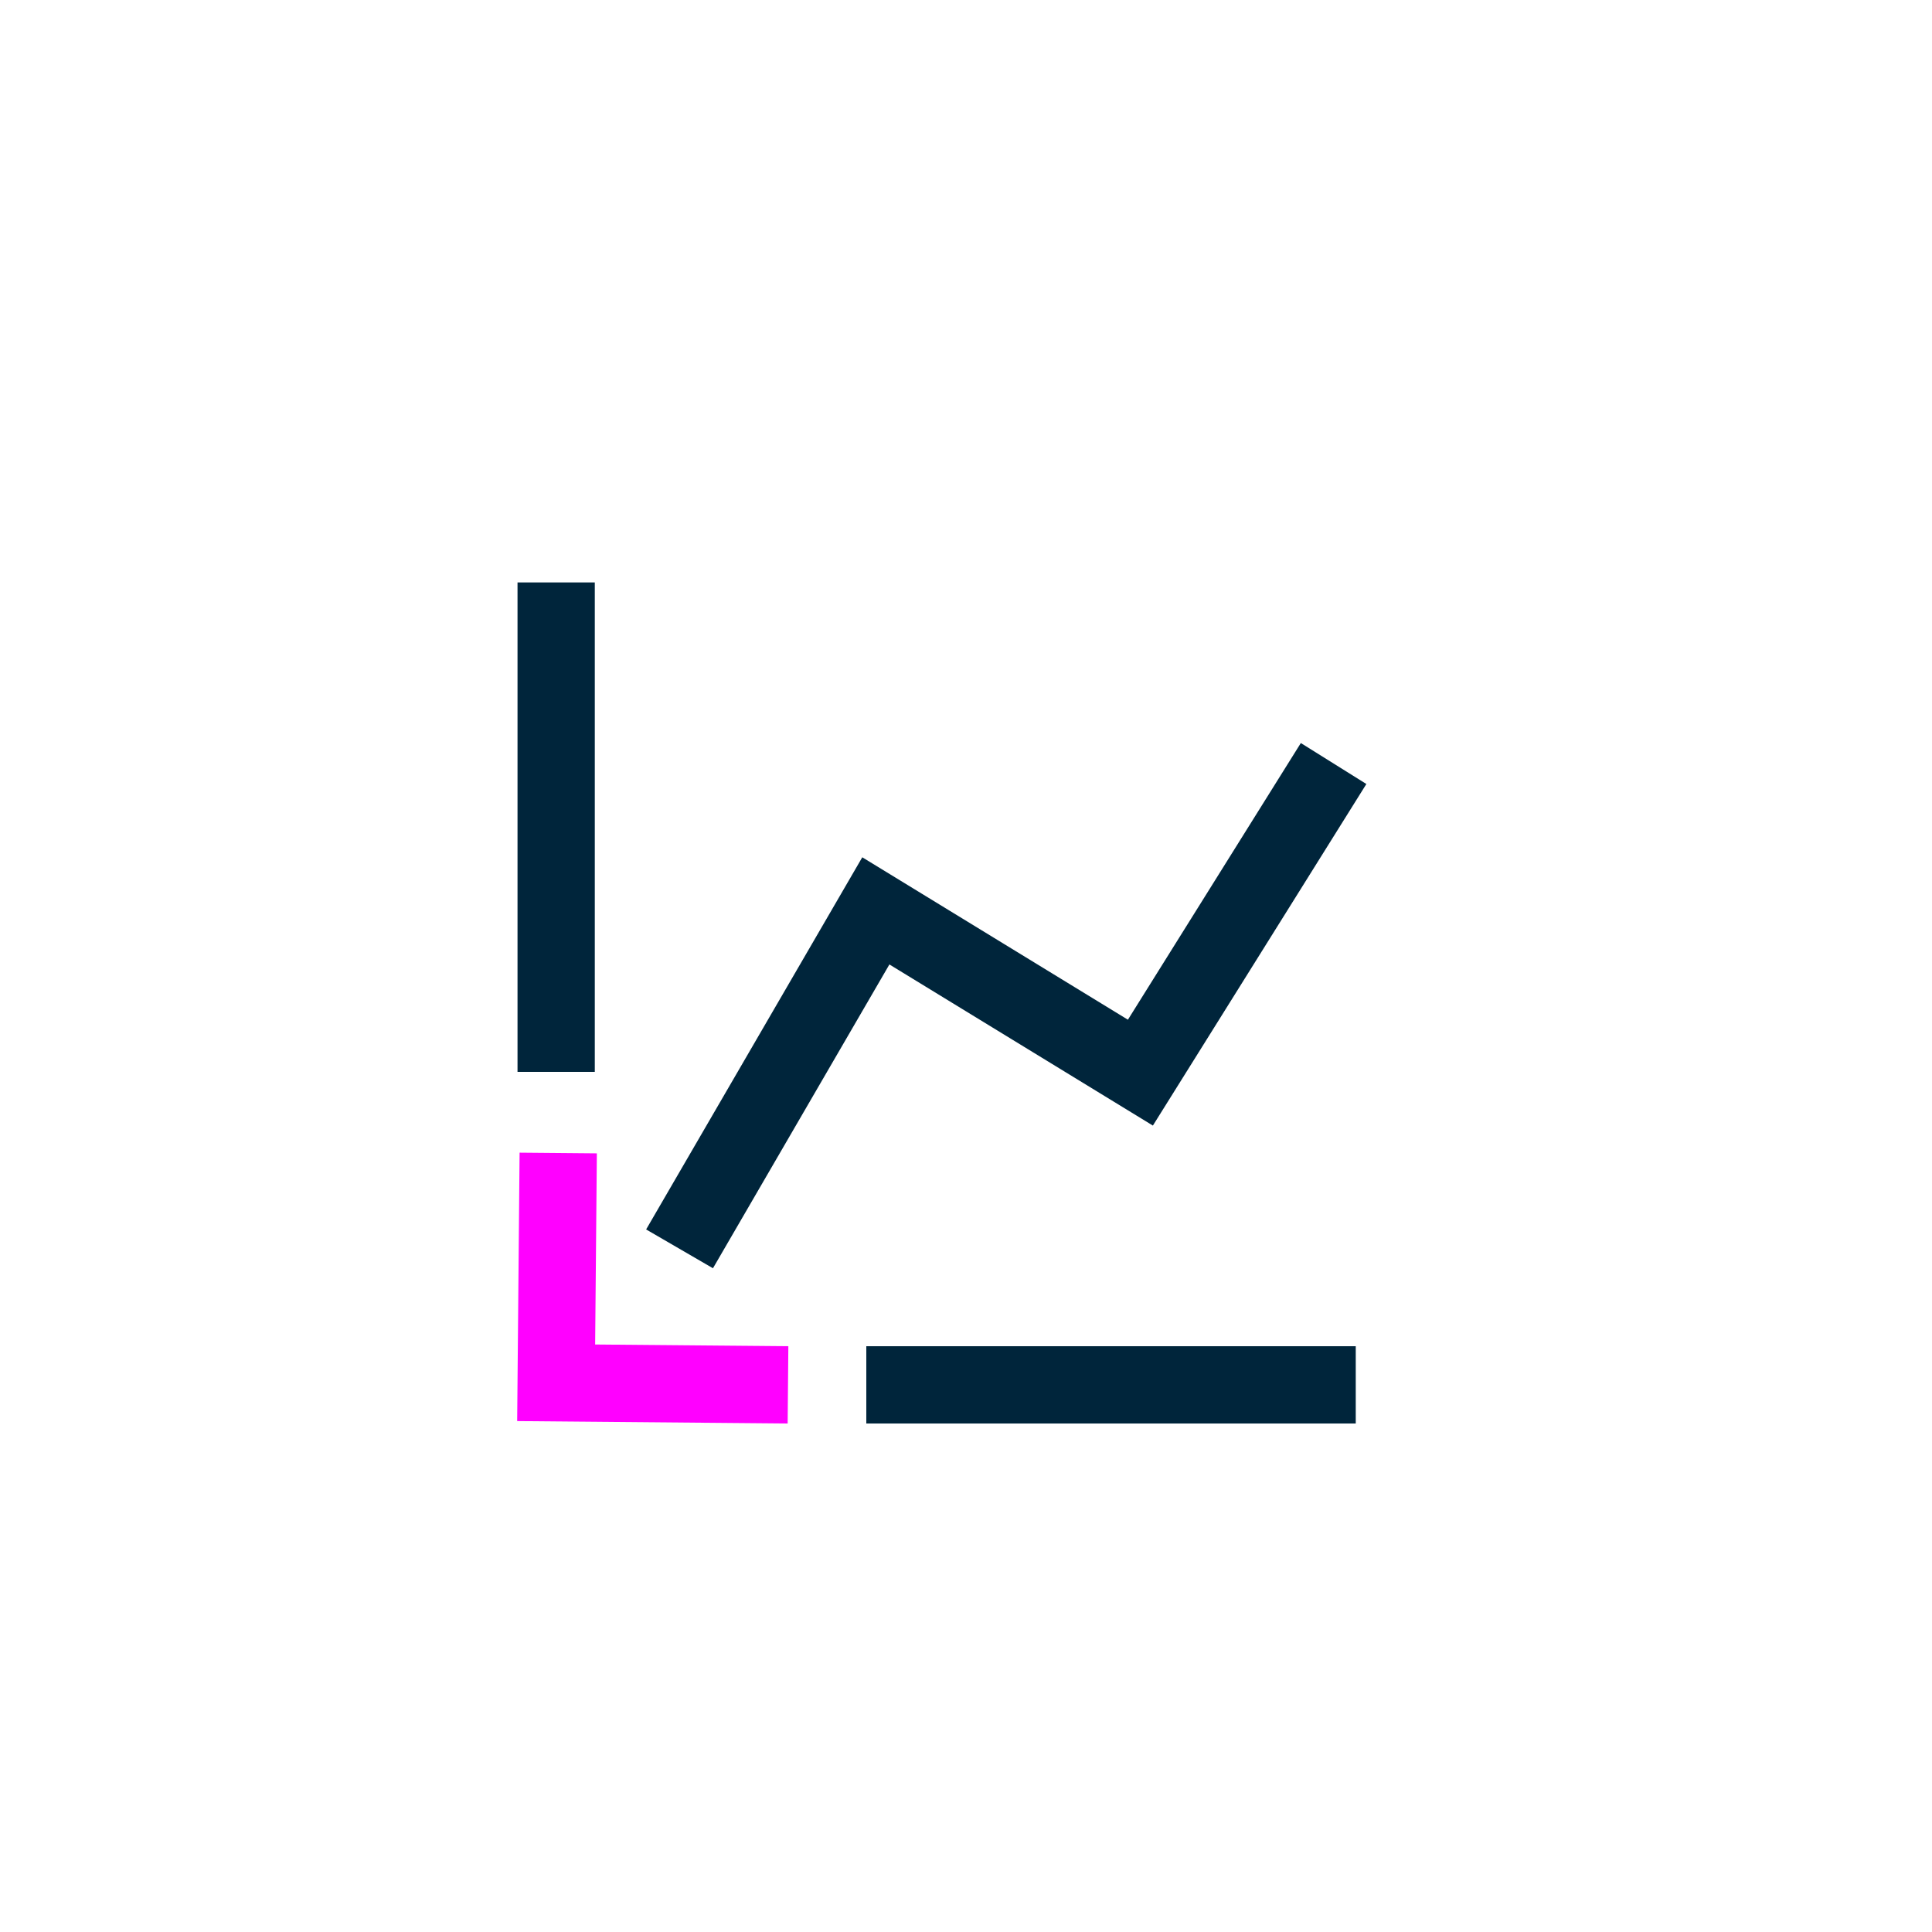
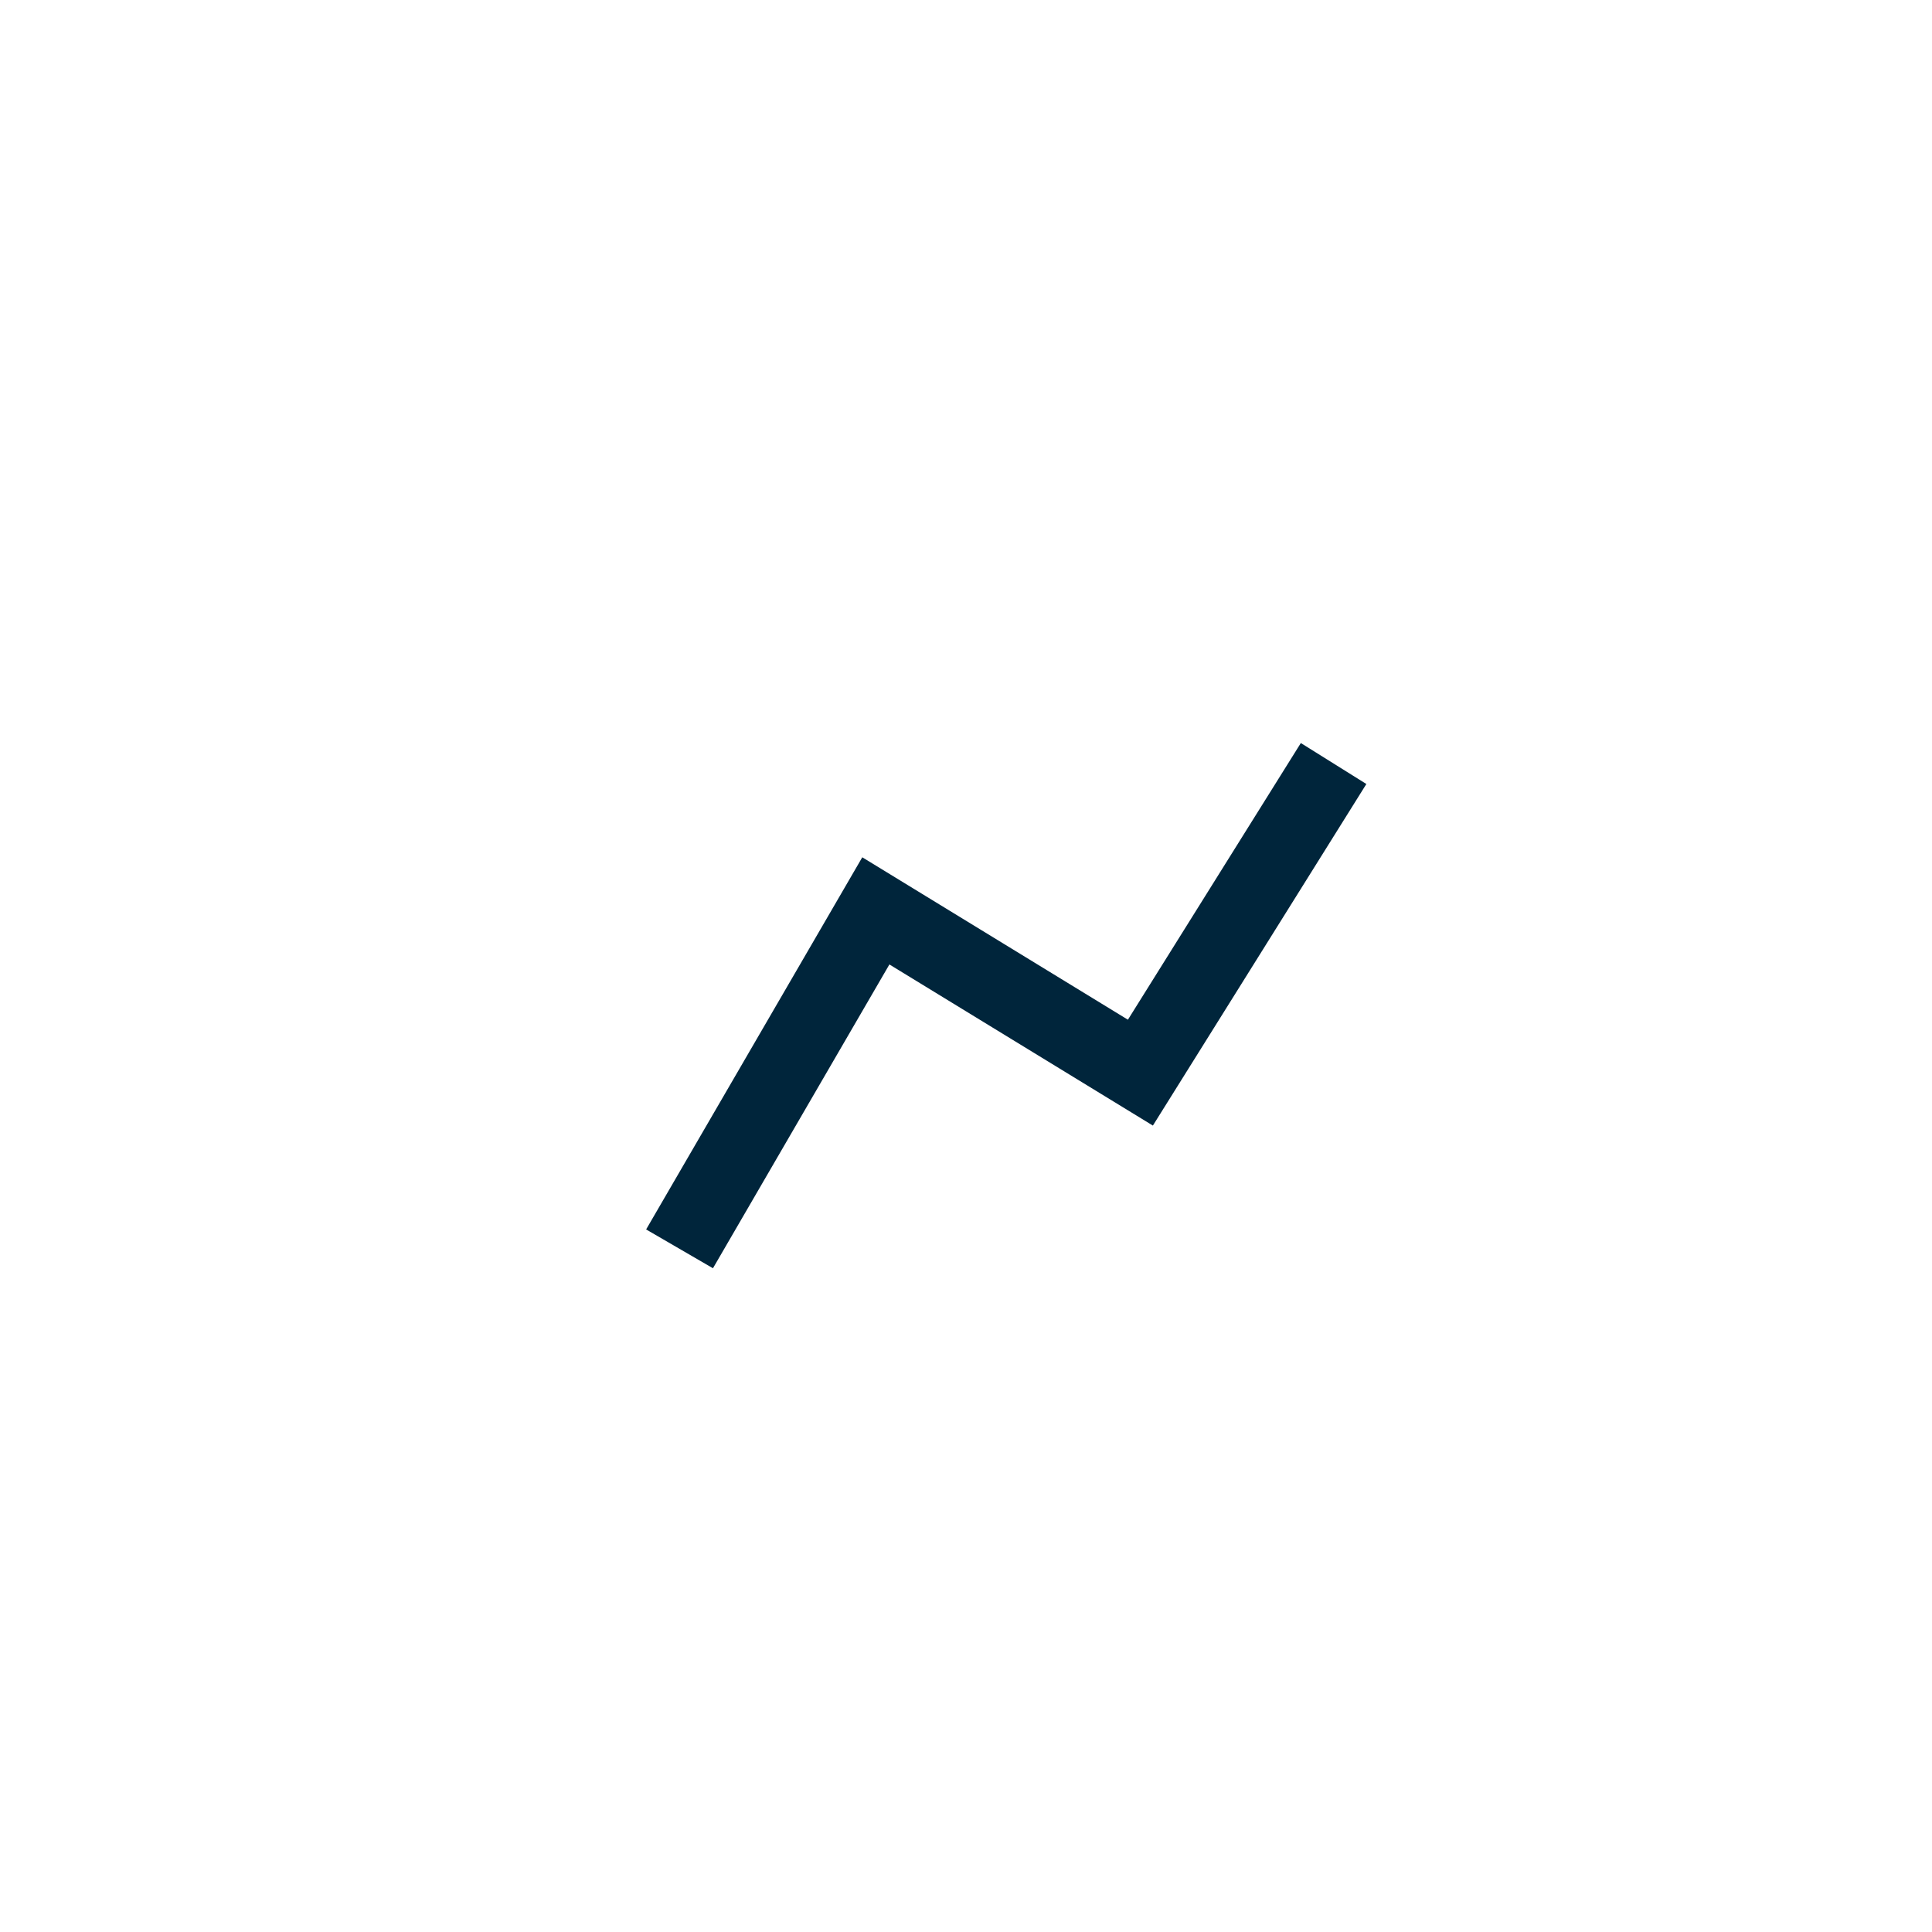
<svg xmlns="http://www.w3.org/2000/svg" viewBox="0 0 75 75">
  <defs>
    <style>.cls-1,.cls-2{fill:none;stroke-miterlimit:10;stroke-width:3px;}.cls-1{stroke:#00253b;}.cls-2{stroke:#f0f;}</style>
  </defs>
  <g id="Layer_1" data-name="Layer 1">
-     <line class="cls-1" x1="21.59" y1="22.61" x2="21.59" y2="41.61" />
-     <line class="cls-1" x1="33.63" y1="53.76" x2="52.63" y2="53.76" />
-     <polyline class="cls-2" points="21.67 44.76 21.59 53.68 30.59 53.76" />
    <polyline class="cls-1" points="26.38 48.48 34 35.36 44.27 41.64 51.77 29.64" />
  </g>
</svg>